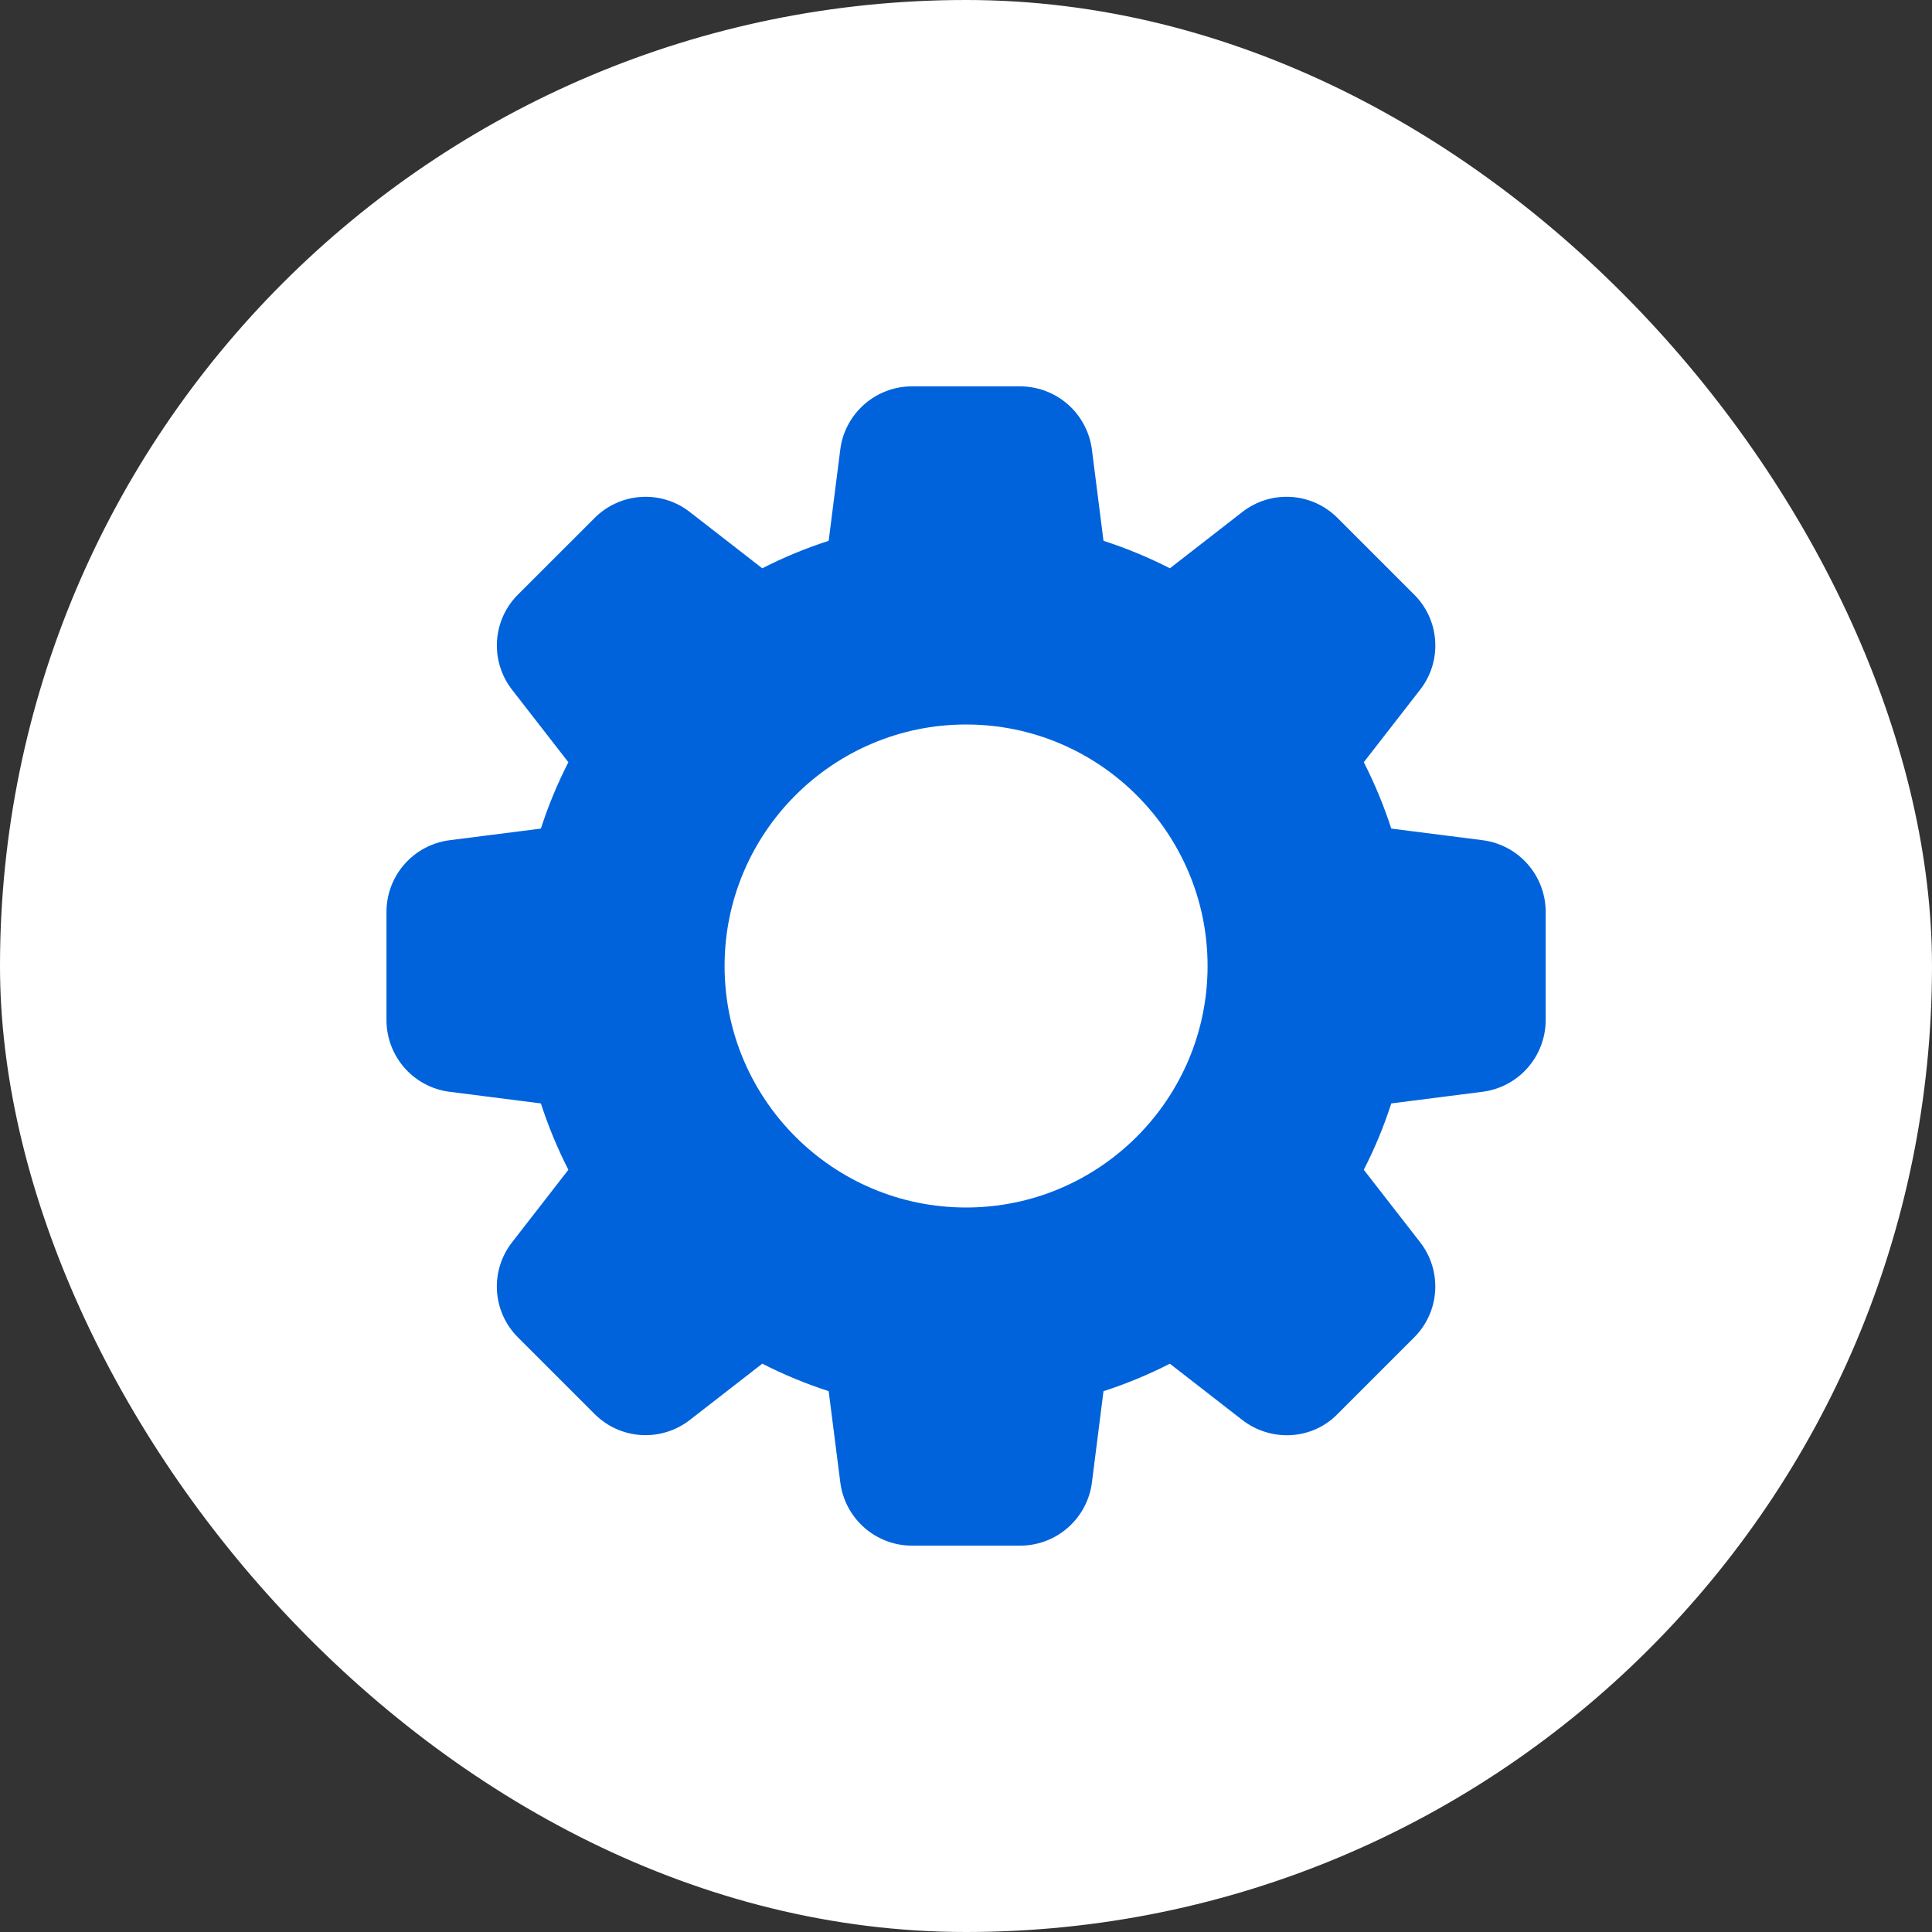
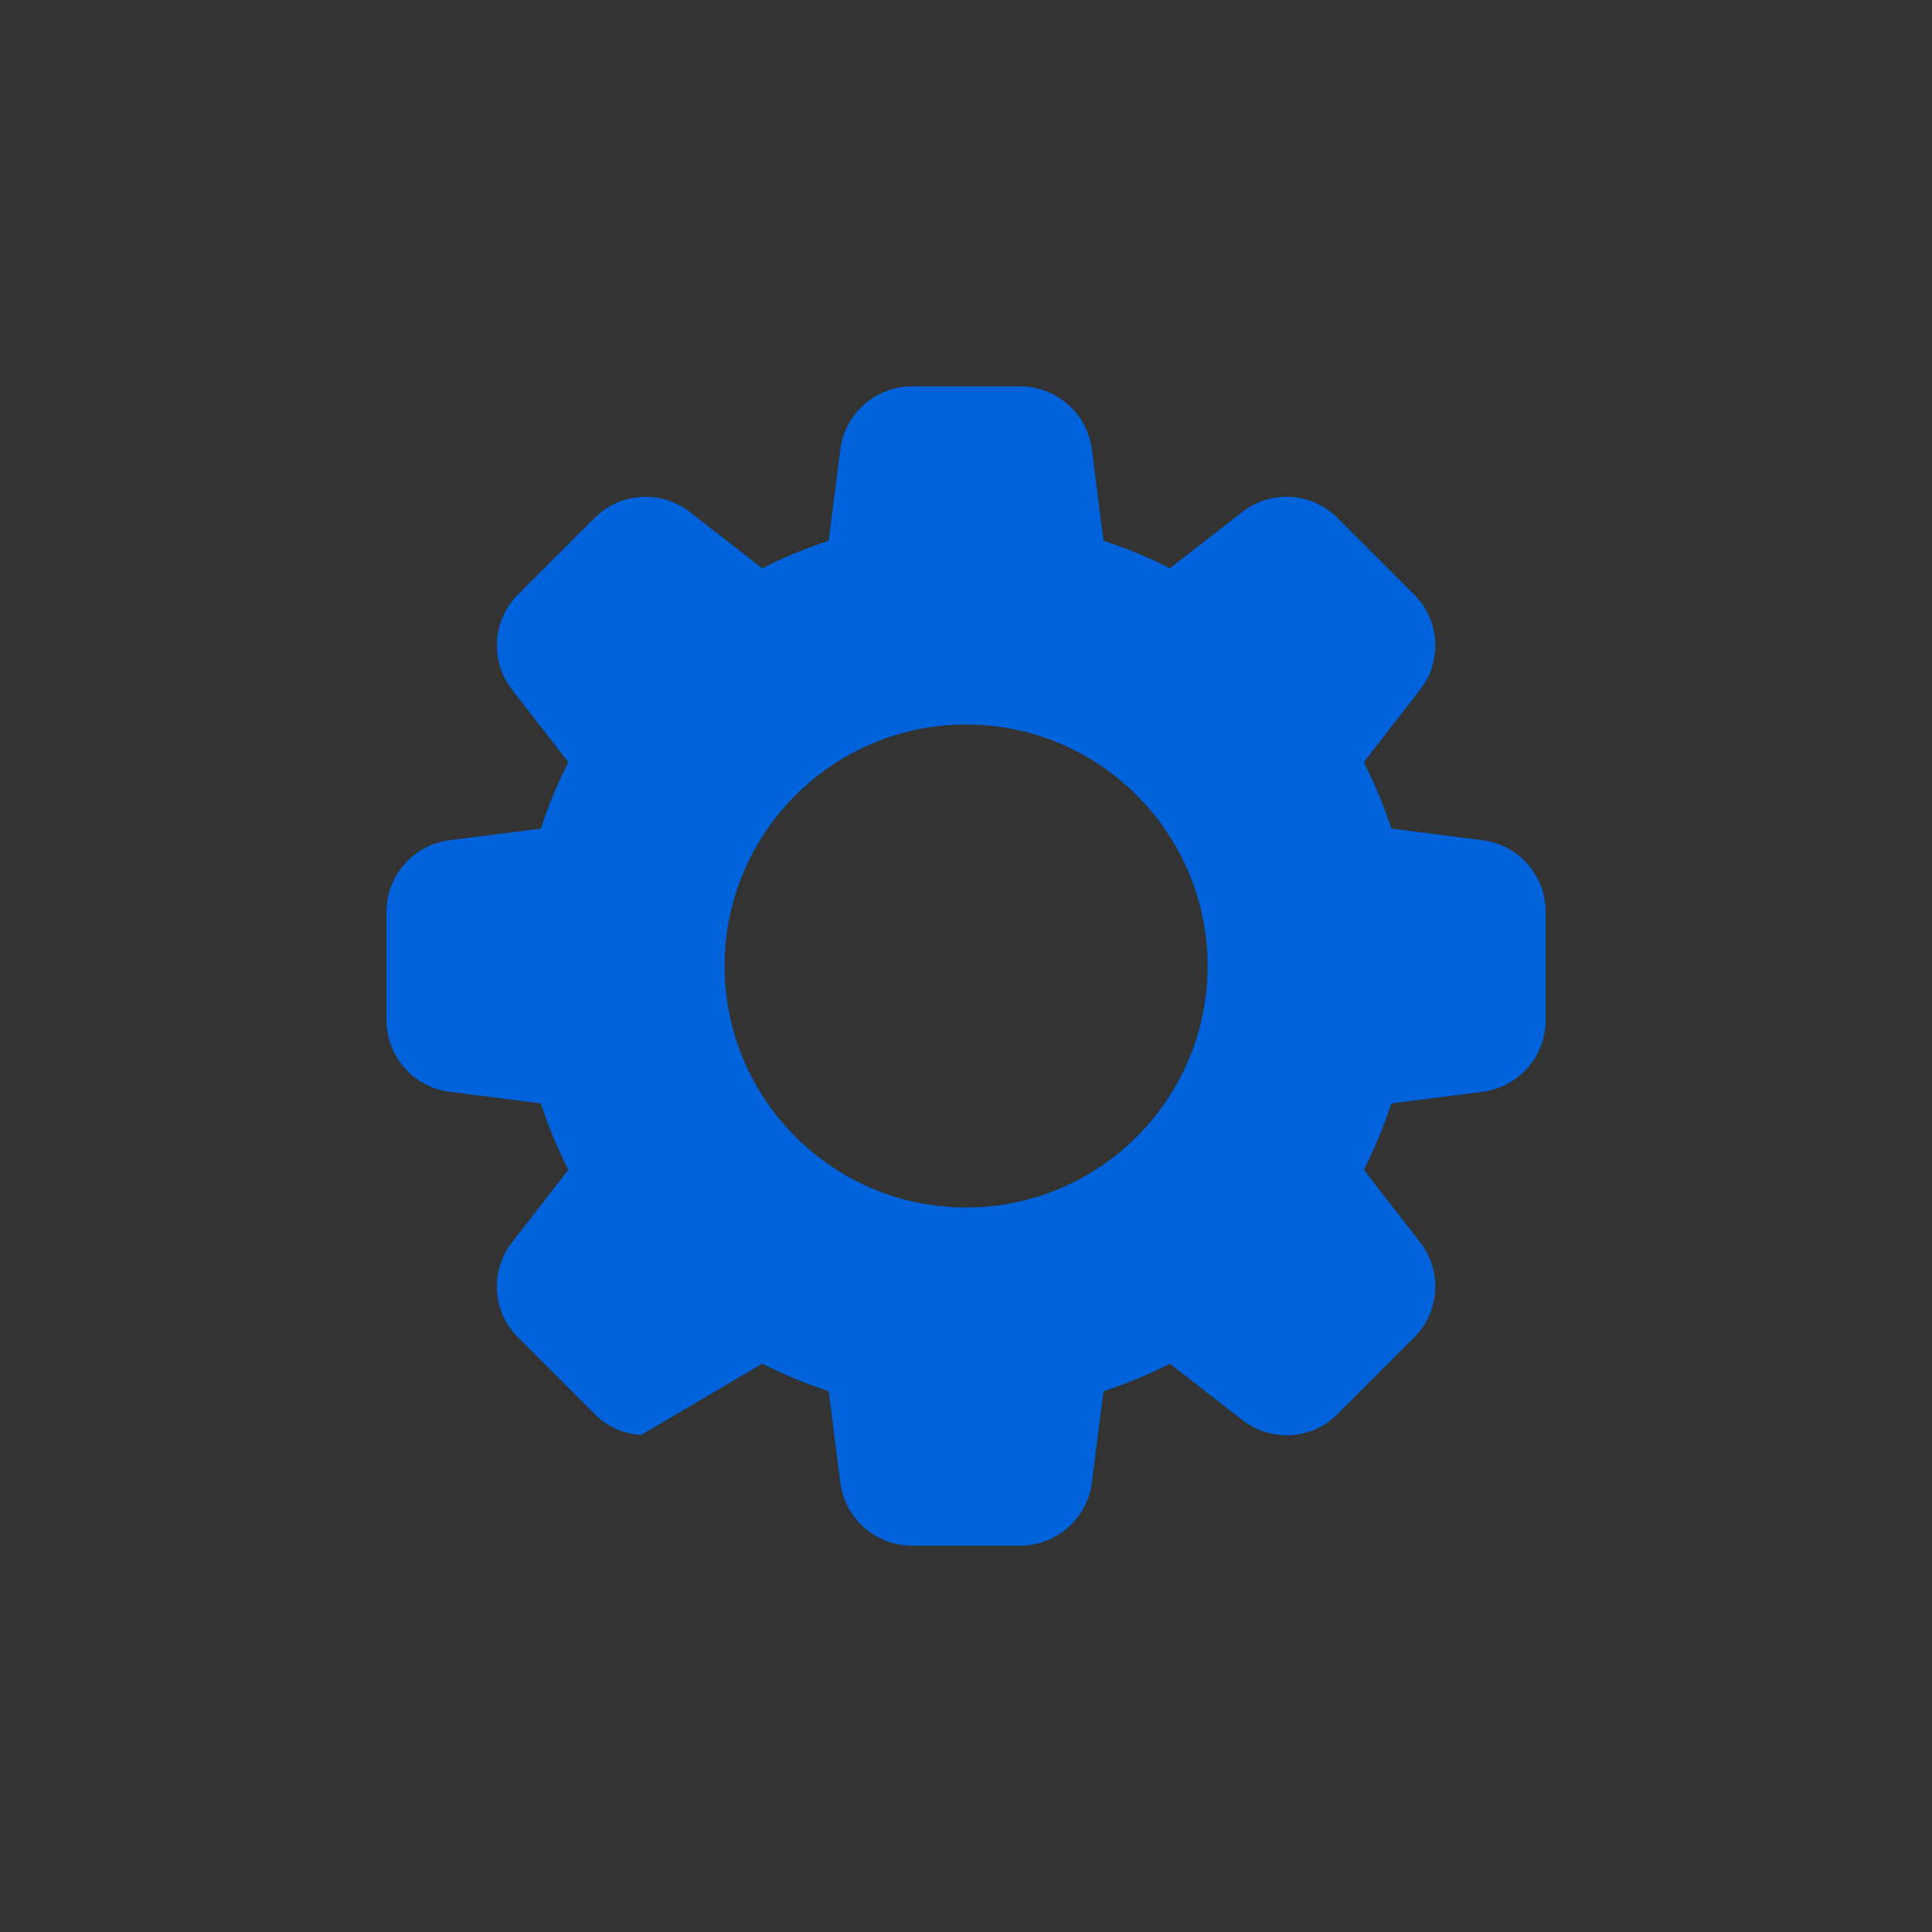
<svg xmlns="http://www.w3.org/2000/svg" width="48" height="48" viewBox="0 0 48 48" fill="none">
  <rect x="0" y="0" width="48" height="48" fill="#333333" stroke="none" />
-   <rect width="48" height="48" rx="24" fill="white" />
-   <path d="M36.822 20.873L34.566 20.586C34.382 20.019 34.154 19.468 33.883 18.937L35.277 17.143C35.549 16.799 35.684 16.366 35.657 15.928C35.63 15.489 35.443 15.076 35.13 14.768L33.24 12.878C32.932 12.564 32.518 12.374 32.078 12.346C31.639 12.318 31.204 12.453 30.858 12.726L29.066 14.119C28.535 13.848 27.983 13.62 27.416 13.436L27.13 11.184C27.077 10.747 26.867 10.345 26.538 10.053C26.21 9.761 25.786 9.6 25.346 9.599H22.658C21.75 9.599 20.983 10.28 20.875 11.18L20.588 13.436C20.021 13.619 19.469 13.848 18.938 14.119L17.145 12.726C16.8 12.454 16.368 12.319 15.93 12.346C15.492 12.373 15.079 12.56 14.77 12.872L12.88 14.761C12.565 15.069 12.376 15.483 12.348 15.923C12.32 16.363 12.455 16.798 12.728 17.144L14.121 18.937C13.85 19.468 13.621 20.019 13.438 20.586L11.186 20.873C10.282 20.981 9.602 21.747 9.602 22.656V25.344C9.602 26.253 10.282 27.019 11.182 27.127L13.438 27.414C13.624 27.987 13.853 28.539 14.121 29.063L12.728 30.857C12.456 31.202 12.32 31.634 12.347 32.072C12.374 32.511 12.562 32.924 12.874 33.232L14.764 35.122C15.073 35.436 15.487 35.625 15.926 35.653C16.366 35.68 16.8 35.545 17.146 35.273L18.939 33.88C19.464 34.149 20.016 34.378 20.588 34.563L20.875 36.814C20.983 37.72 21.75 38.401 22.658 38.401H25.346C26.255 38.401 27.021 37.72 27.13 36.82L27.416 34.564C27.983 34.38 28.534 34.152 29.065 33.881L30.859 35.275C31.585 35.839 32.61 35.773 33.234 35.128L35.124 33.238C35.439 32.929 35.628 32.516 35.656 32.076C35.684 31.637 35.549 31.202 35.277 30.856L33.883 29.063C34.152 28.539 34.381 27.987 34.566 27.414L36.818 27.127C37.254 27.075 37.656 26.865 37.948 26.536C38.24 26.208 38.401 25.784 38.402 25.344V22.656C38.402 22.217 38.241 21.793 37.95 21.465C37.659 21.136 37.258 20.925 36.822 20.873ZM24.002 30C20.694 30 18.002 27.309 18.002 24C18.002 20.692 20.694 18 24.002 18C27.311 18 30.002 20.692 30.002 24C30.002 27.309 27.311 30 24.002 30Z" fill="#0063DB" />
+   <path d="M36.822 20.873L34.566 20.586C34.382 20.019 34.154 19.468 33.883 18.937L35.277 17.143C35.549 16.799 35.684 16.366 35.657 15.928C35.63 15.489 35.443 15.076 35.13 14.768L33.24 12.878C32.932 12.564 32.518 12.374 32.078 12.346C31.639 12.318 31.204 12.453 30.858 12.726L29.066 14.119C28.535 13.848 27.983 13.62 27.416 13.436L27.13 11.184C27.077 10.747 26.867 10.345 26.538 10.053C26.21 9.761 25.786 9.6 25.346 9.599H22.658C21.75 9.599 20.983 10.28 20.875 11.18L20.588 13.436C20.021 13.619 19.469 13.848 18.938 14.119L17.145 12.726C16.8 12.454 16.368 12.319 15.93 12.346C15.492 12.373 15.079 12.56 14.77 12.872L12.88 14.761C12.565 15.069 12.376 15.483 12.348 15.923C12.32 16.363 12.455 16.798 12.728 17.144L14.121 18.937C13.85 19.468 13.621 20.019 13.438 20.586L11.186 20.873C10.282 20.981 9.602 21.747 9.602 22.656V25.344C9.602 26.253 10.282 27.019 11.182 27.127L13.438 27.414C13.624 27.987 13.853 28.539 14.121 29.063L12.728 30.857C12.456 31.202 12.32 31.634 12.347 32.072C12.374 32.511 12.562 32.924 12.874 33.232L14.764 35.122C15.073 35.436 15.487 35.625 15.926 35.653L18.939 33.88C19.464 34.149 20.016 34.378 20.588 34.563L20.875 36.814C20.983 37.72 21.75 38.401 22.658 38.401H25.346C26.255 38.401 27.021 37.72 27.13 36.82L27.416 34.564C27.983 34.38 28.534 34.152 29.065 33.881L30.859 35.275C31.585 35.839 32.61 35.773 33.234 35.128L35.124 33.238C35.439 32.929 35.628 32.516 35.656 32.076C35.684 31.637 35.549 31.202 35.277 30.856L33.883 29.063C34.152 28.539 34.381 27.987 34.566 27.414L36.818 27.127C37.254 27.075 37.656 26.865 37.948 26.536C38.24 26.208 38.401 25.784 38.402 25.344V22.656C38.402 22.217 38.241 21.793 37.95 21.465C37.659 21.136 37.258 20.925 36.822 20.873ZM24.002 30C20.694 30 18.002 27.309 18.002 24C18.002 20.692 20.694 18 24.002 18C27.311 18 30.002 20.692 30.002 24C30.002 27.309 27.311 30 24.002 30Z" fill="#0063DB" />
</svg>